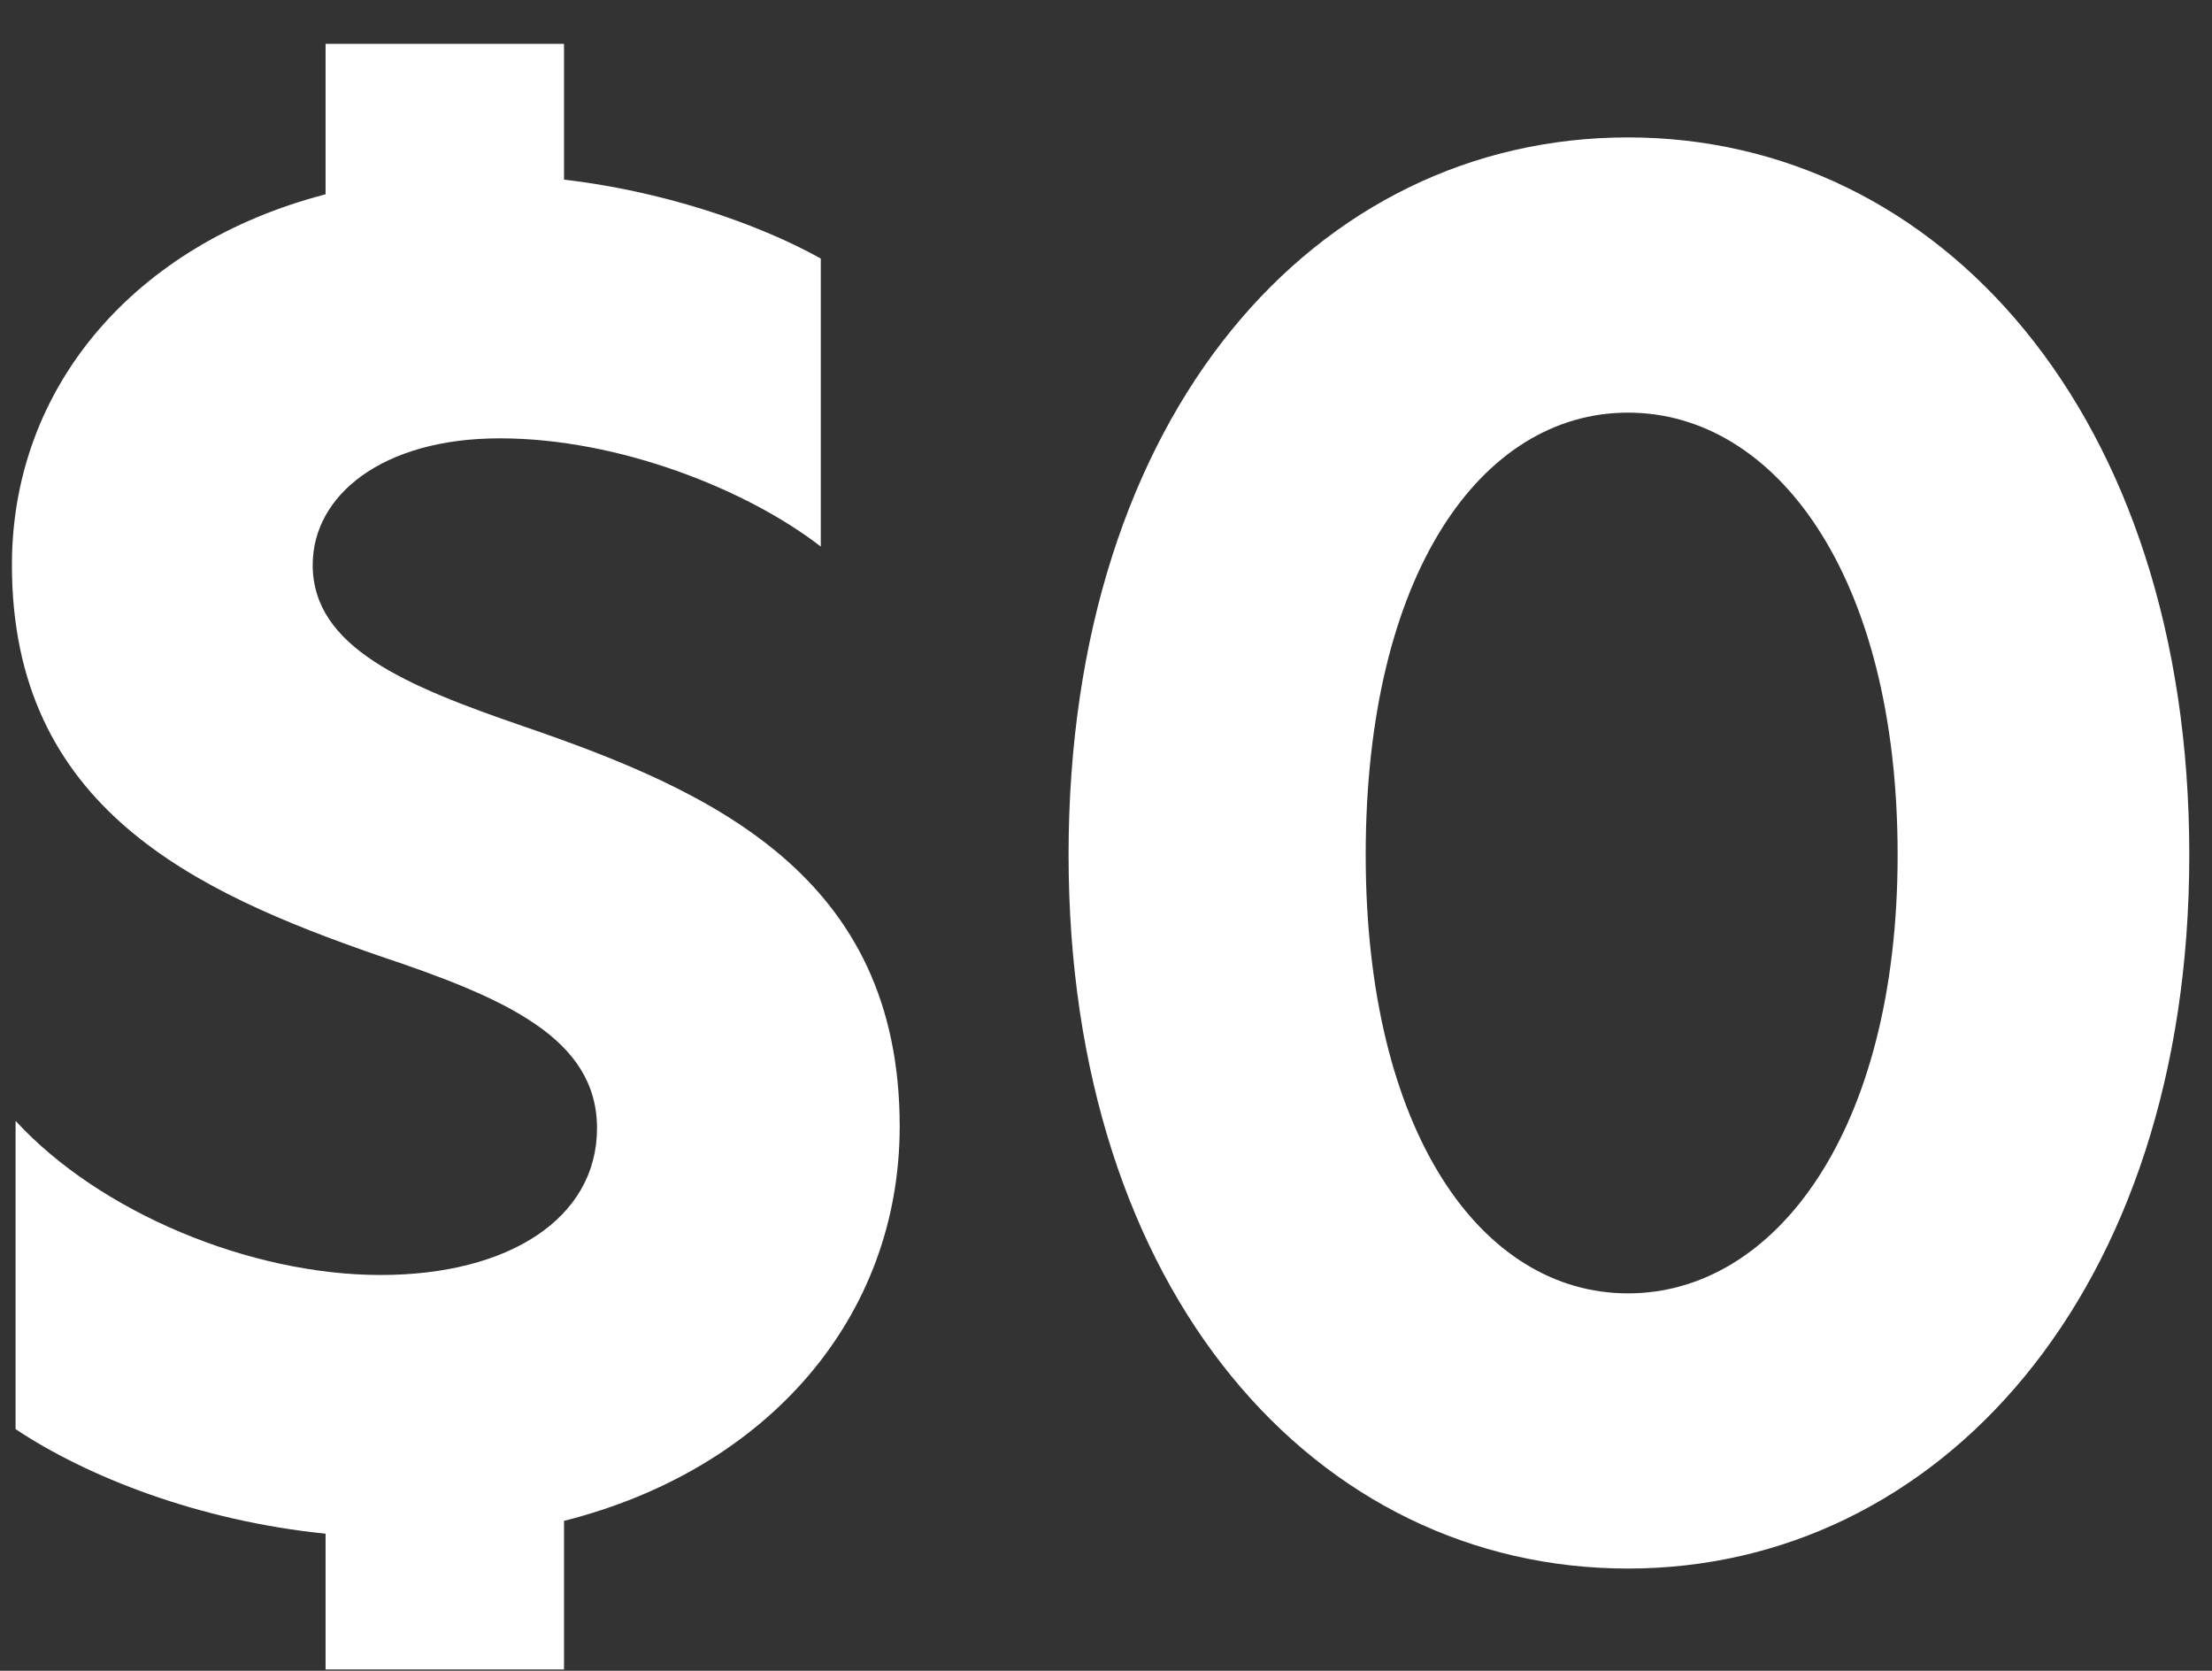
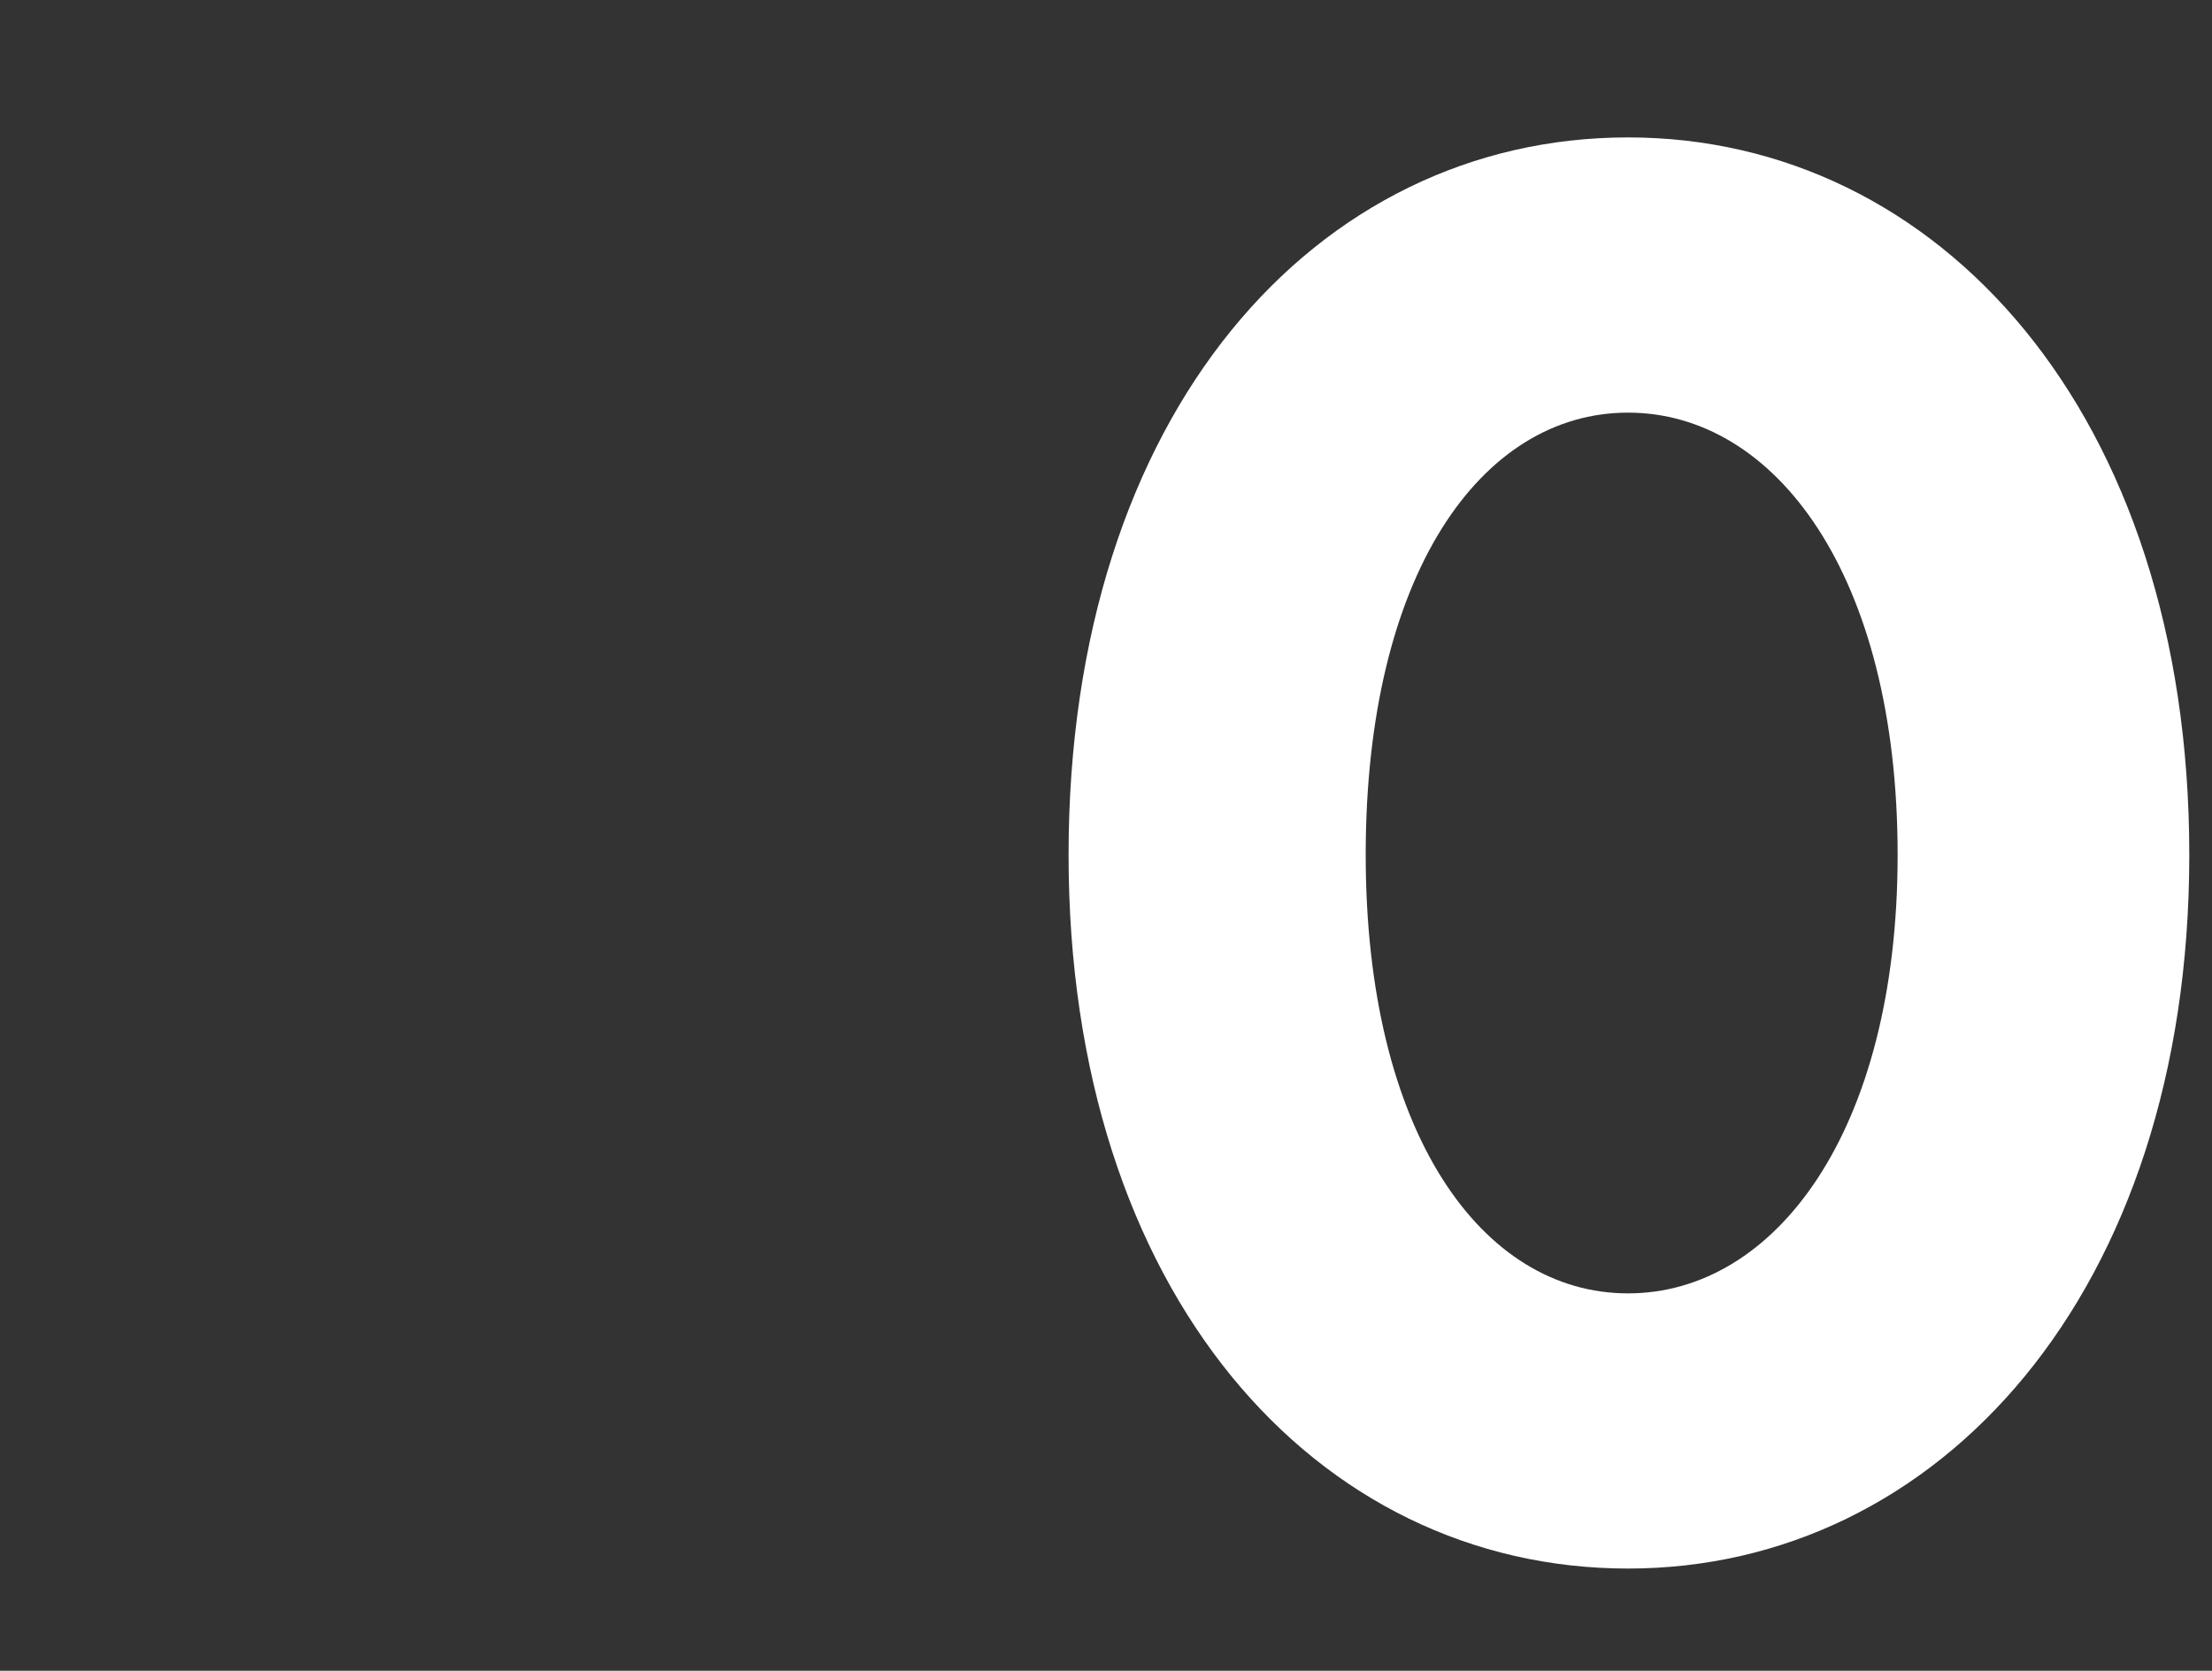
<svg xmlns="http://www.w3.org/2000/svg" width="49" height="37" viewBox="0 0 49 37" fill="none">
  <rect x="0" y="0" width="49" height="37" fill="#333333" stroke="none" />
-   <path d="M0.345 24.822C2.214 26.854 5.546 28.235 8.431 28.235C11.275 28.235 13.225 26.976 13.225 24.985C13.225 22.994 11.194 22.1 8.39 21.165C4.286 19.743 0.264 17.874 0.264 12.511C0.264 8.569 2.986 5.4 7.212 4.303V0.971H12.494V3.978C14.607 4.222 16.72 4.912 18.182 5.725V12.104C16.557 10.845 13.713 9.707 11.072 9.707C8.471 9.707 6.927 10.967 6.927 12.511C6.927 14.339 9 15.192 11.6 16.086C15.745 17.508 19.93 19.378 19.93 24.944C19.93 29.17 17.004 32.542 12.494 33.68V36.971H7.212V33.964C4.408 33.68 1.93 32.705 0.345 31.648V24.822Z" fill="white" />
  <path d="M36.064 9.138C32.813 9.138 30.253 12.714 30.253 18.931C30.253 25.066 32.813 28.642 36.064 28.642C39.314 28.642 42.036 25.066 42.036 18.931C42.036 12.714 39.314 9.138 36.064 9.138ZM23.671 18.931C23.671 9.138 29.156 3.043 36.064 3.043C42.93 3.043 48.497 9.138 48.497 18.931C48.497 28.642 42.93 34.736 36.064 34.736C29.156 34.736 23.671 28.642 23.671 18.931Z" fill="white" />
</svg>